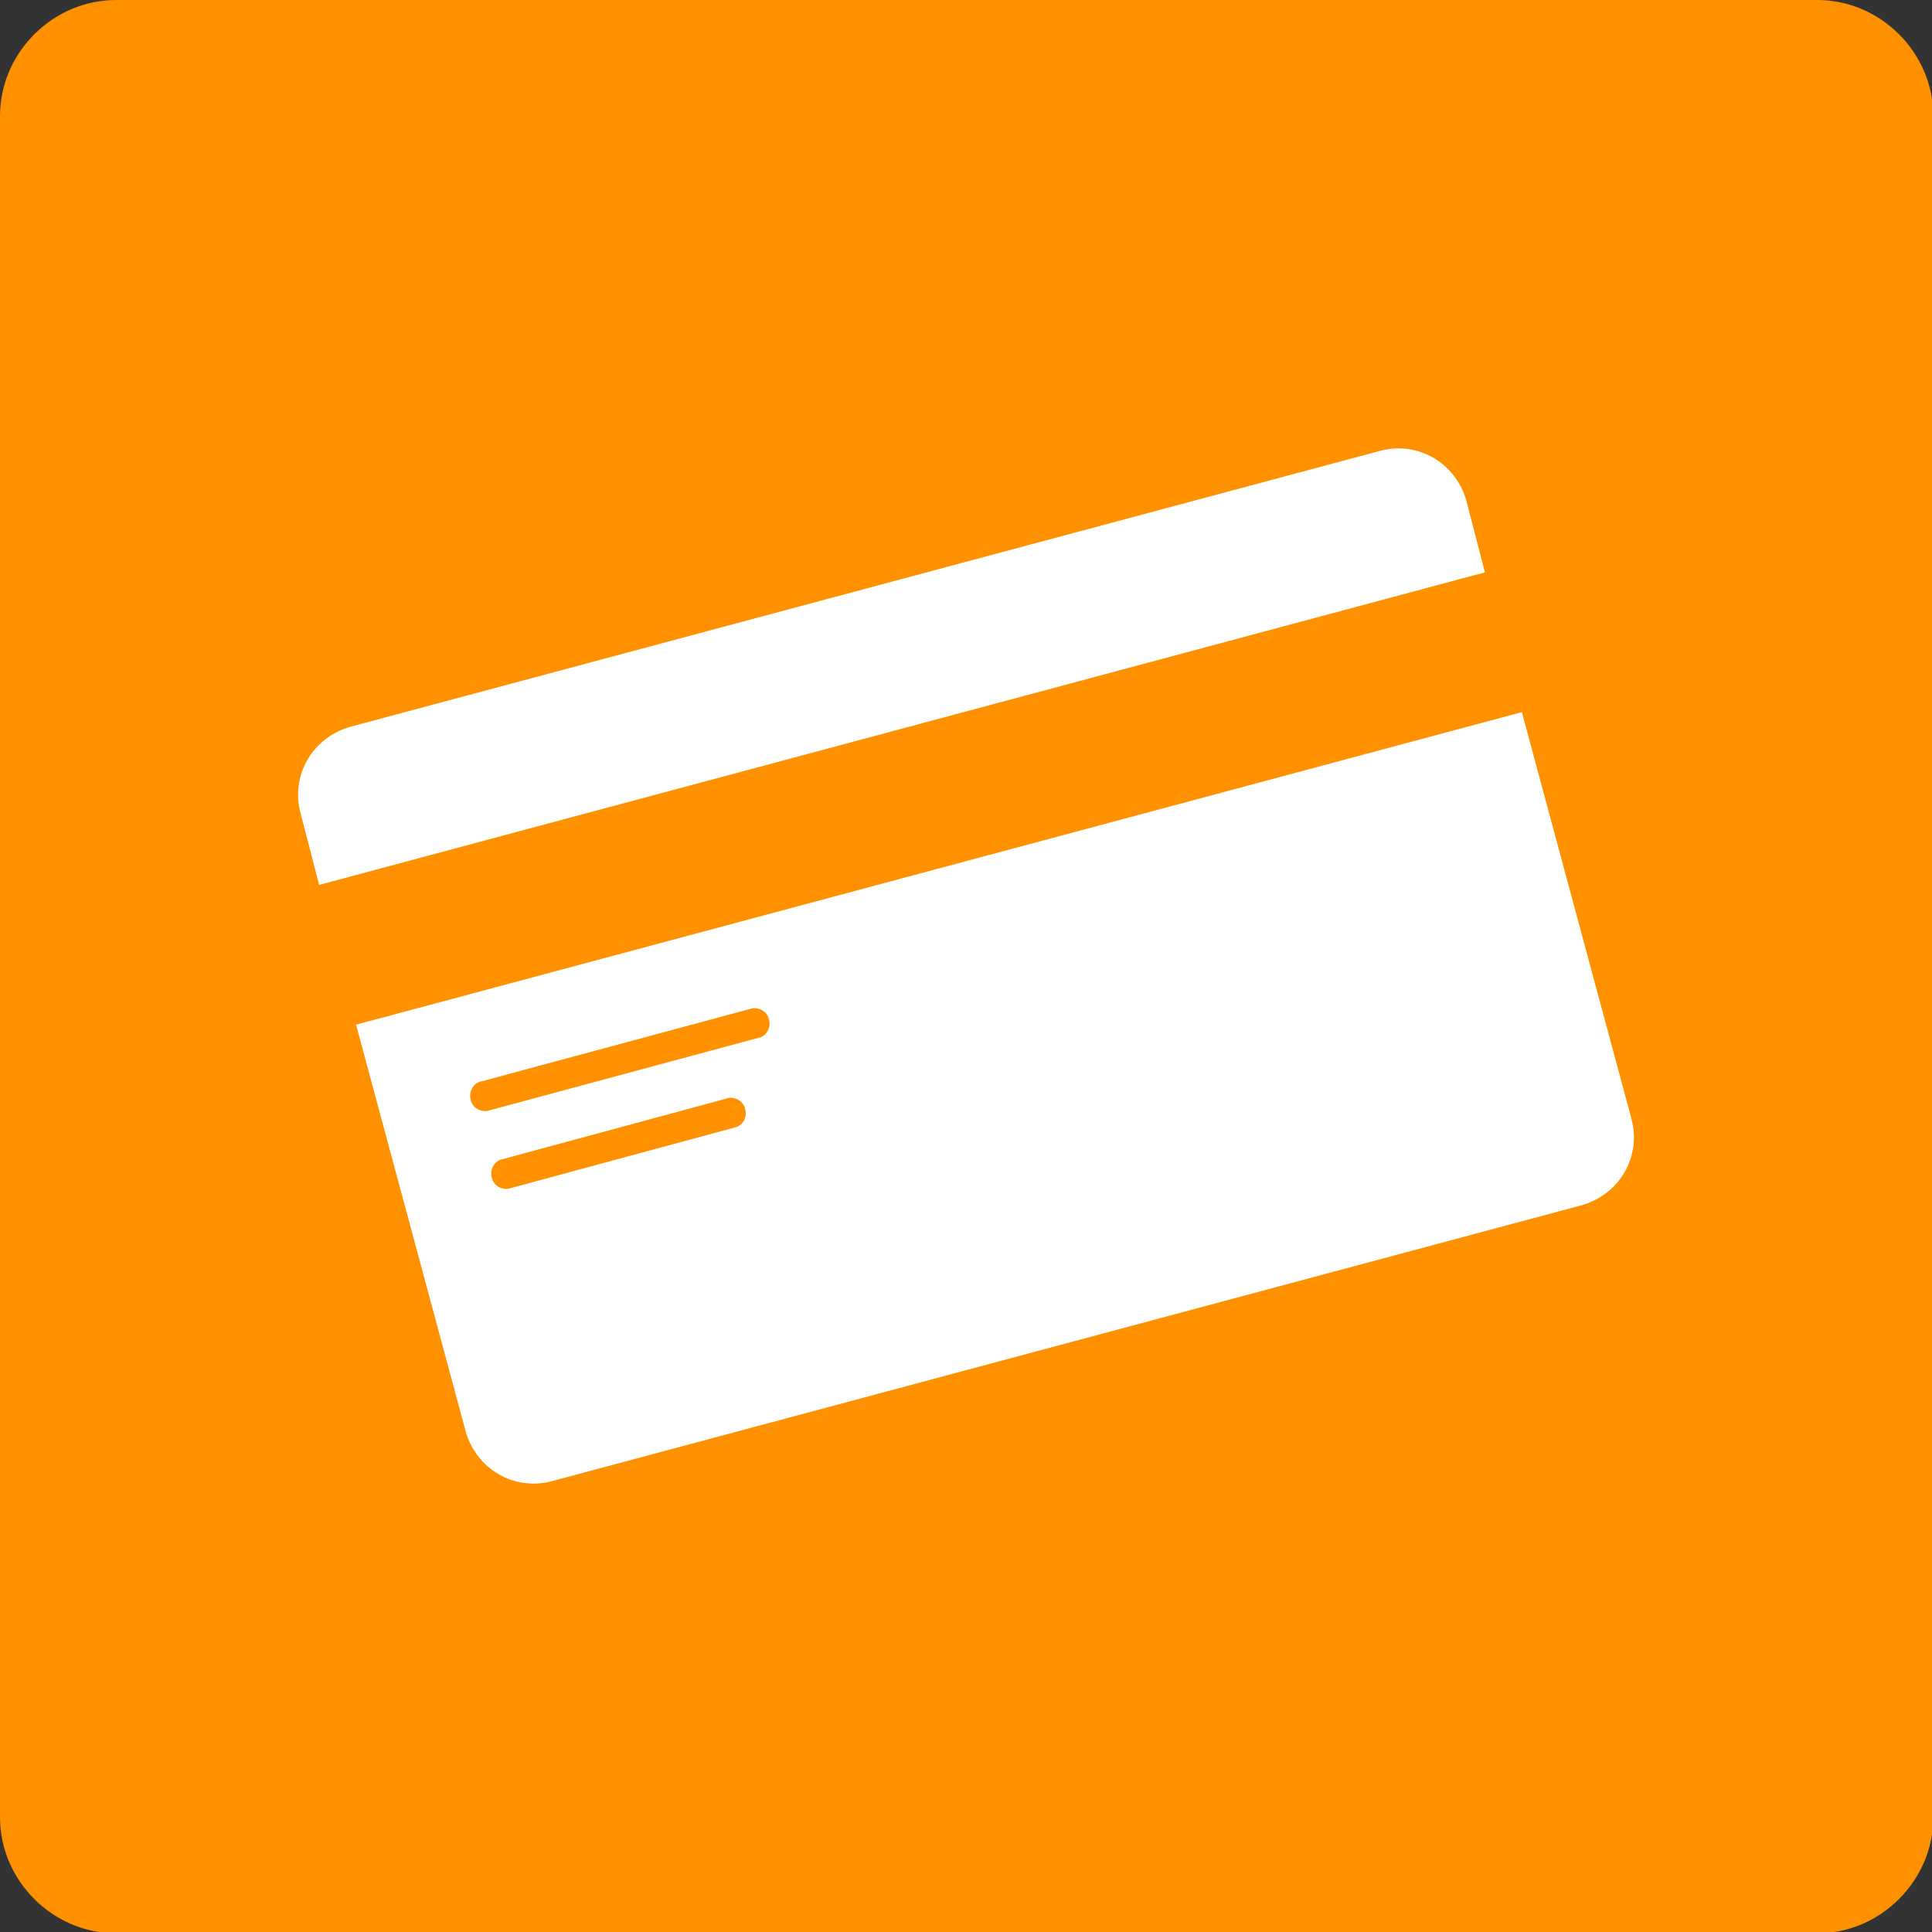
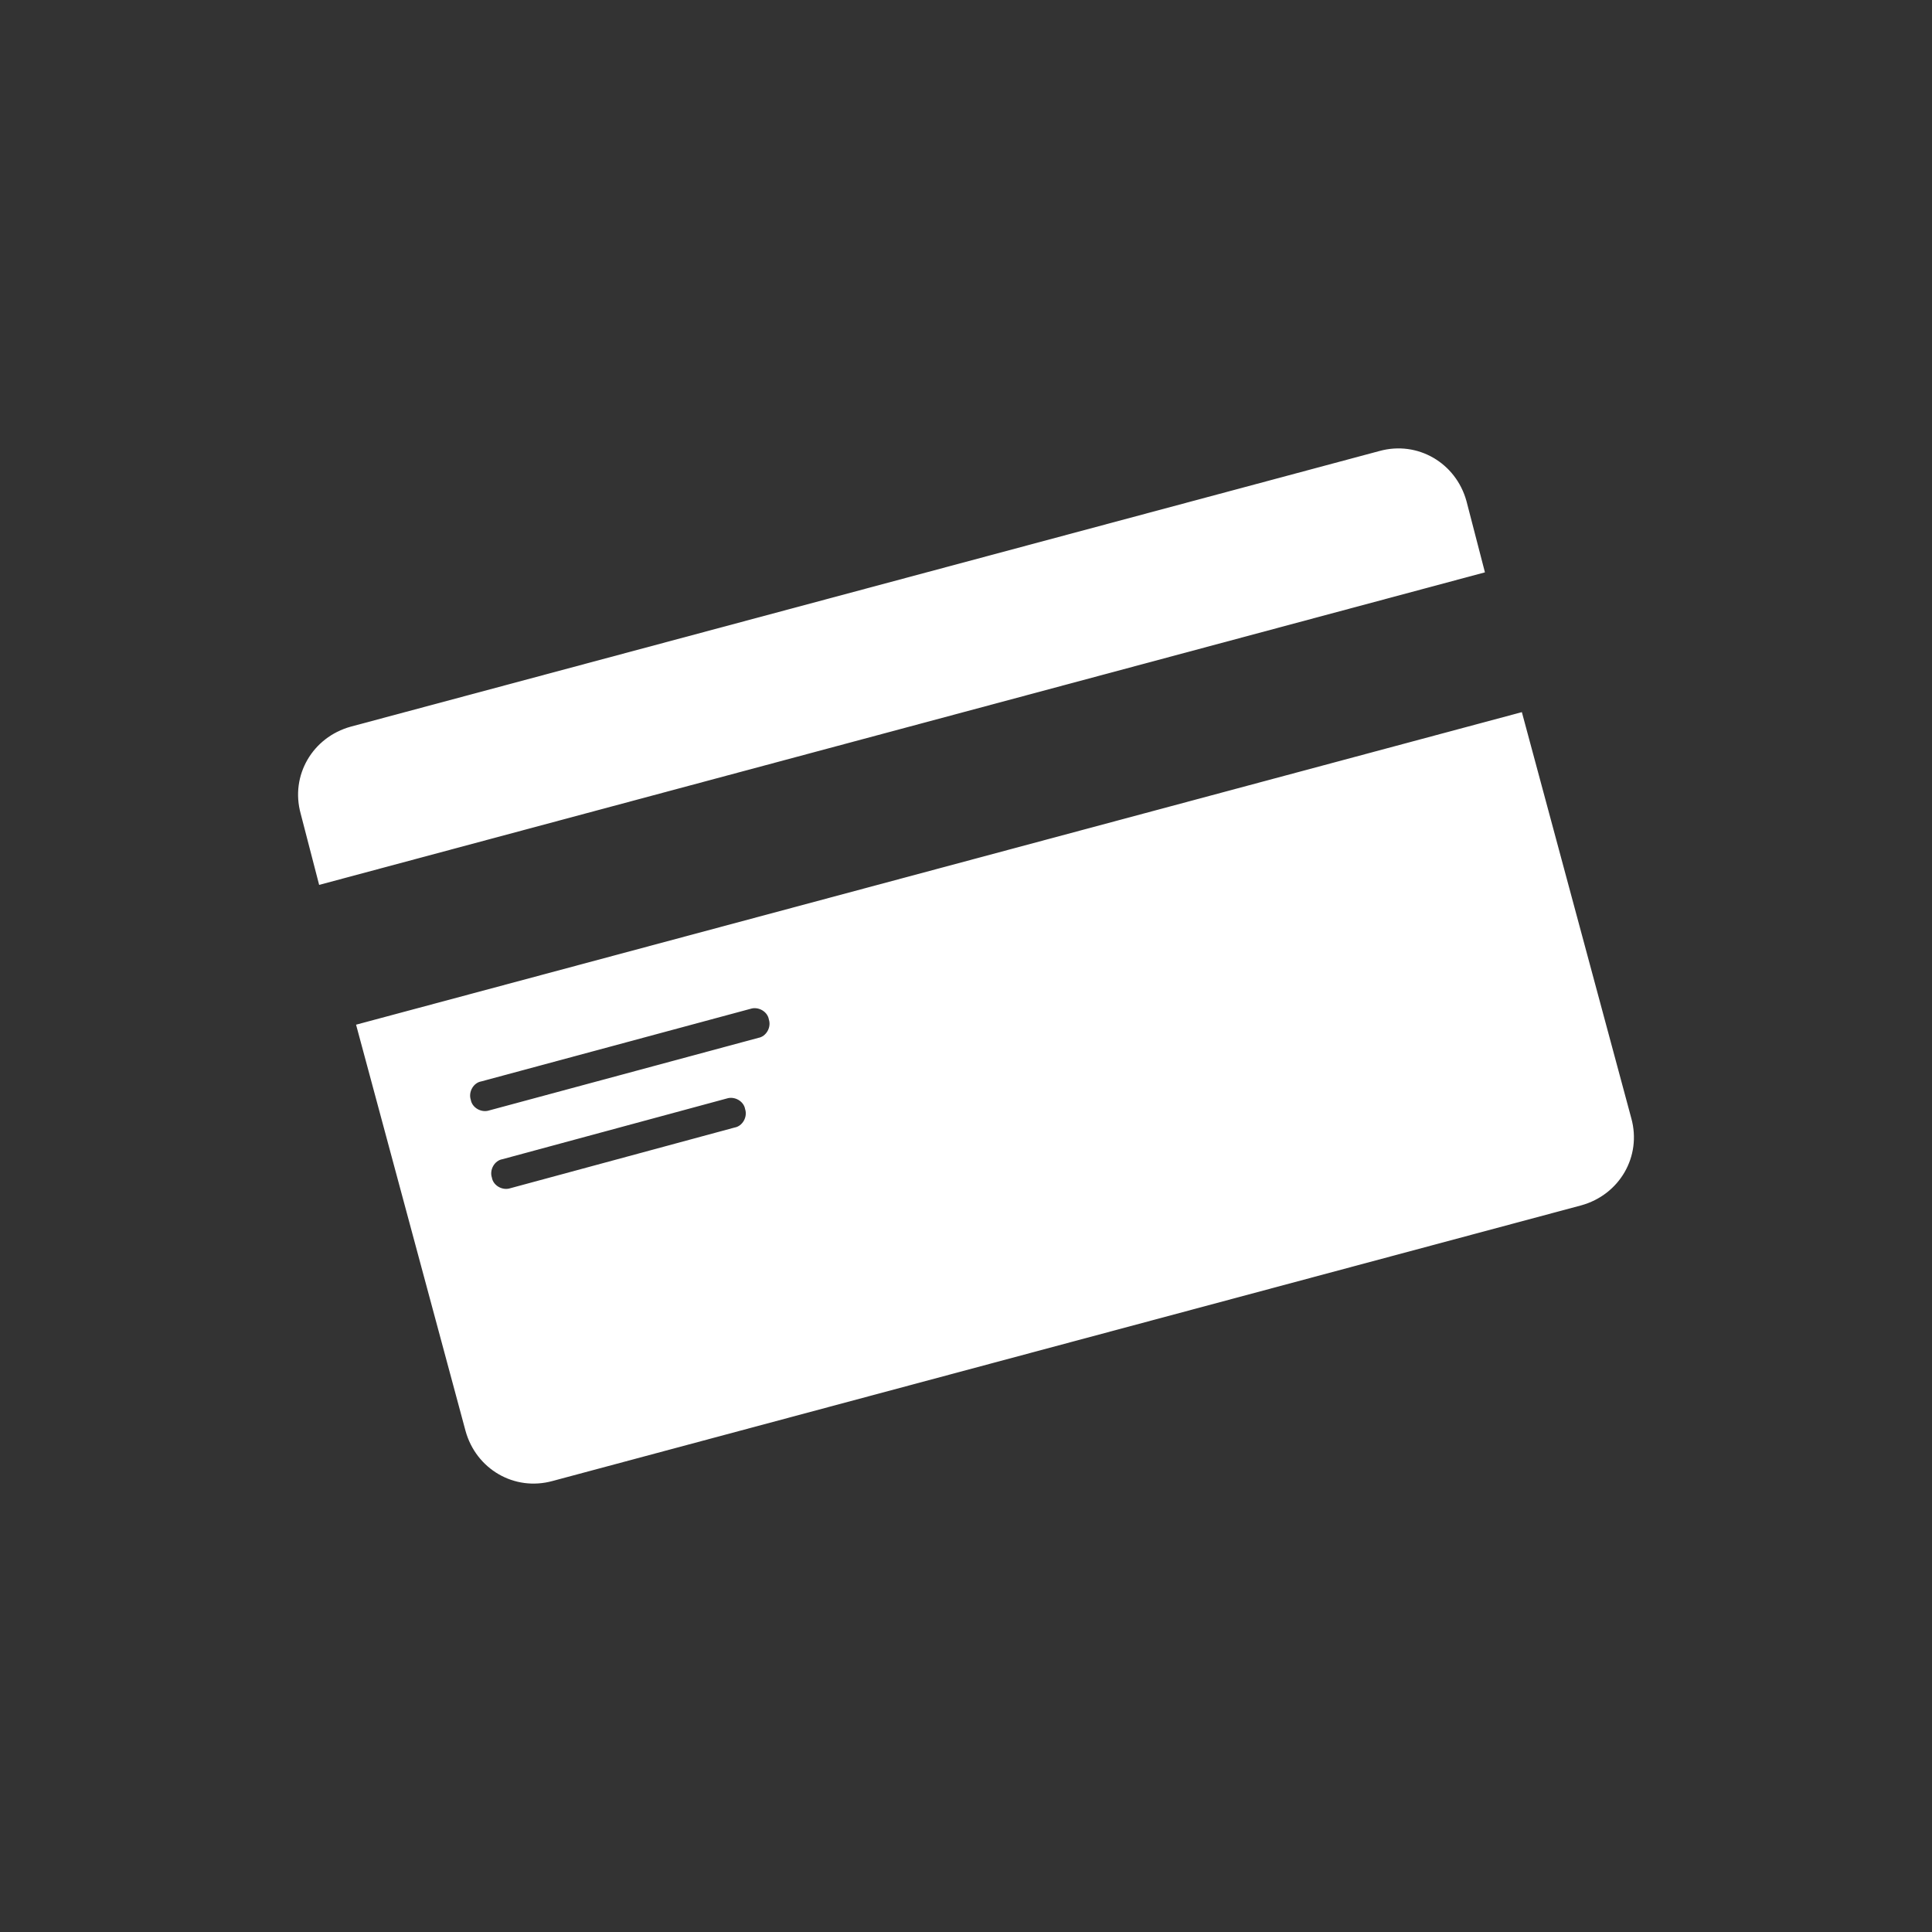
<svg xmlns="http://www.w3.org/2000/svg" xml:space="preserve" width="498px" height="498px" version="1.1" style="shape-rendering:geometricPrecision; text-rendering:geometricPrecision; image-rendering:optimizeQuality; fill-rule:evenodd; clip-rule:evenodd" viewBox="0 0 1465 1465">
  <rect x="0" y="0" width="1465" height="1465" fill="#333333" stroke="none" />
  <defs>
    <style type="text/css">
   
    .fil0 {fill:#FF9100}
    .fil1 {fill:#FFFFFF}
   
  </style>
  </defs>
  <g id="Layer_x0020_1">
    <g id="_819598592">
-       <path class="fil0" d="M88 0l1290 0c48,0 88,40 88,88l0 1290c0,48 -40,88 -88,88l-1290 0c-48,0 -88,-40 -88,-88l0 -1290c0,-48 40,-88 88,-88z" />
      <path class="fil1" d="M266 551l780 -209c29,-8 58,9 66,38l14 54 -884 237 -14 -54c-8,-29 9,-58 38,-66zm105 291c-6,2 -13,-2 -14,-8 -2,-6 2,-13 8,-14l204 -55c6,-2 13,2 14,8 2,6 -2,13 -8,14l-204 55zm16 59c-6,2 -13,-2 -14,-8 -2,-6 2,-13 8,-14l170 -46c6,-2 13,2 14,8 2,6 -2,13 -8,14l-170 46zm767 -361l83 308c8,29 -9,58 -38,66l-780 209c-29,8 -58,-9 -66,-38l-83 -308 884 -237z" />
    </g>
  </g>
</svg>